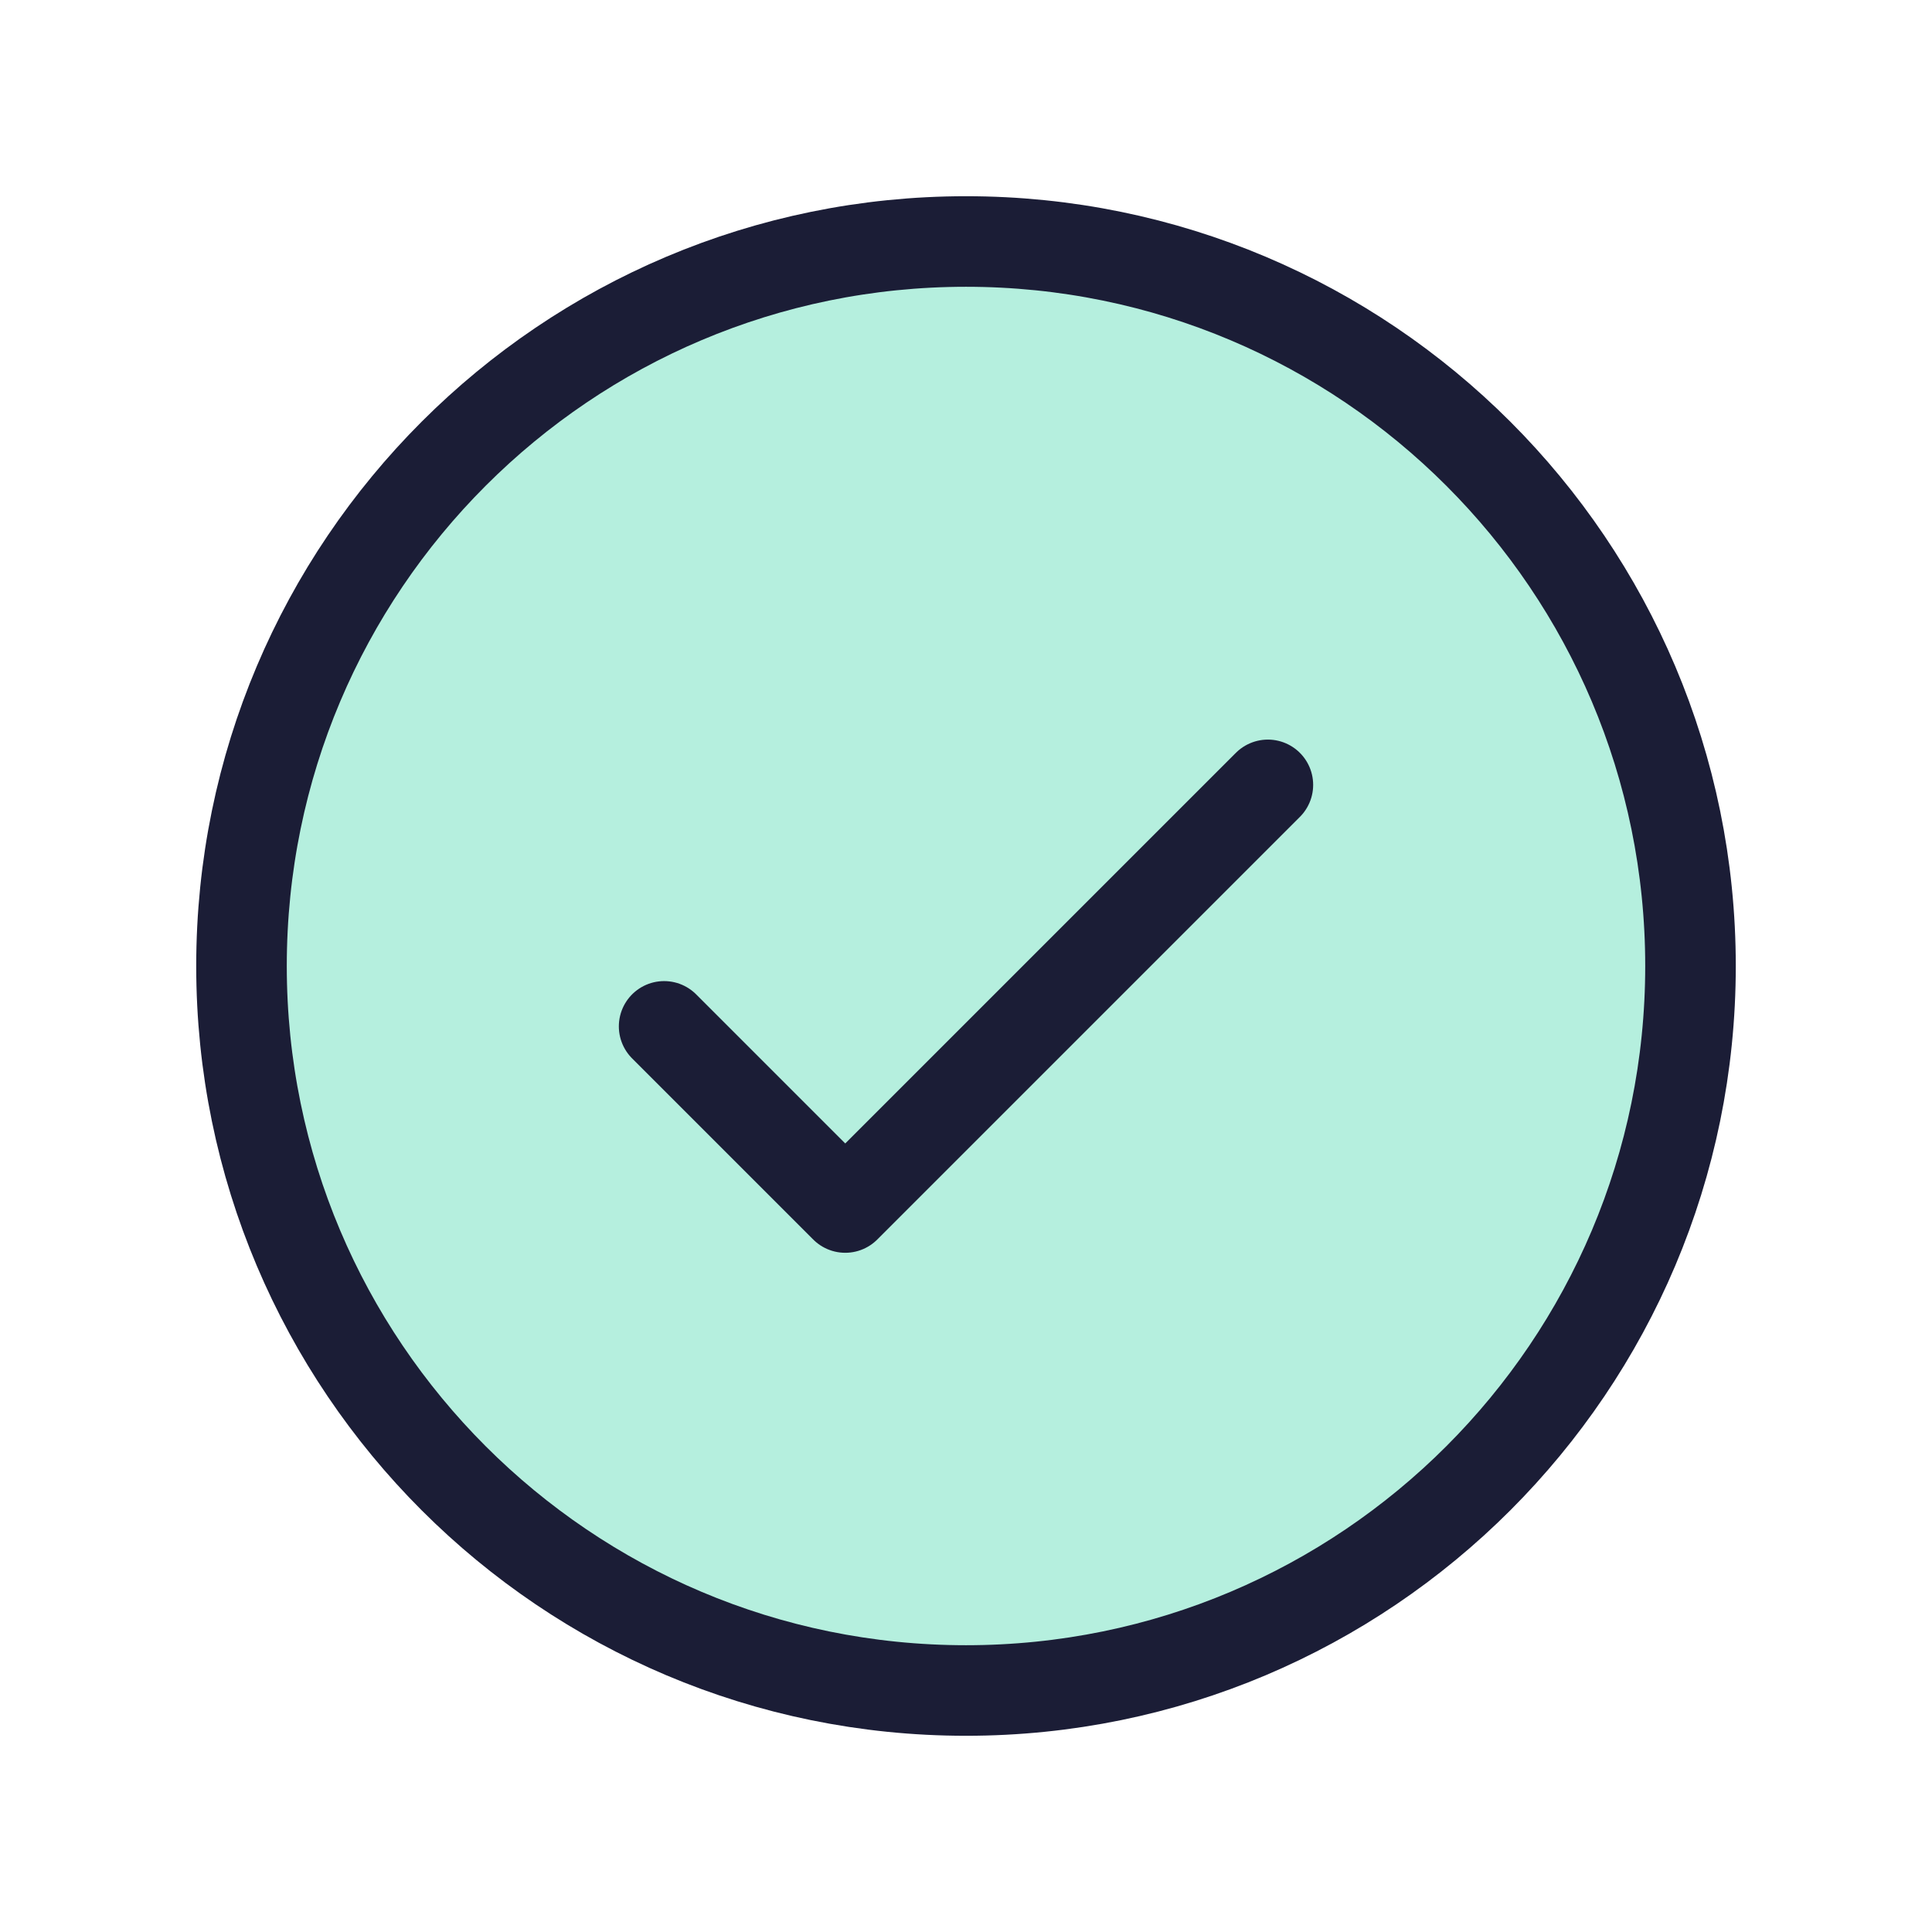
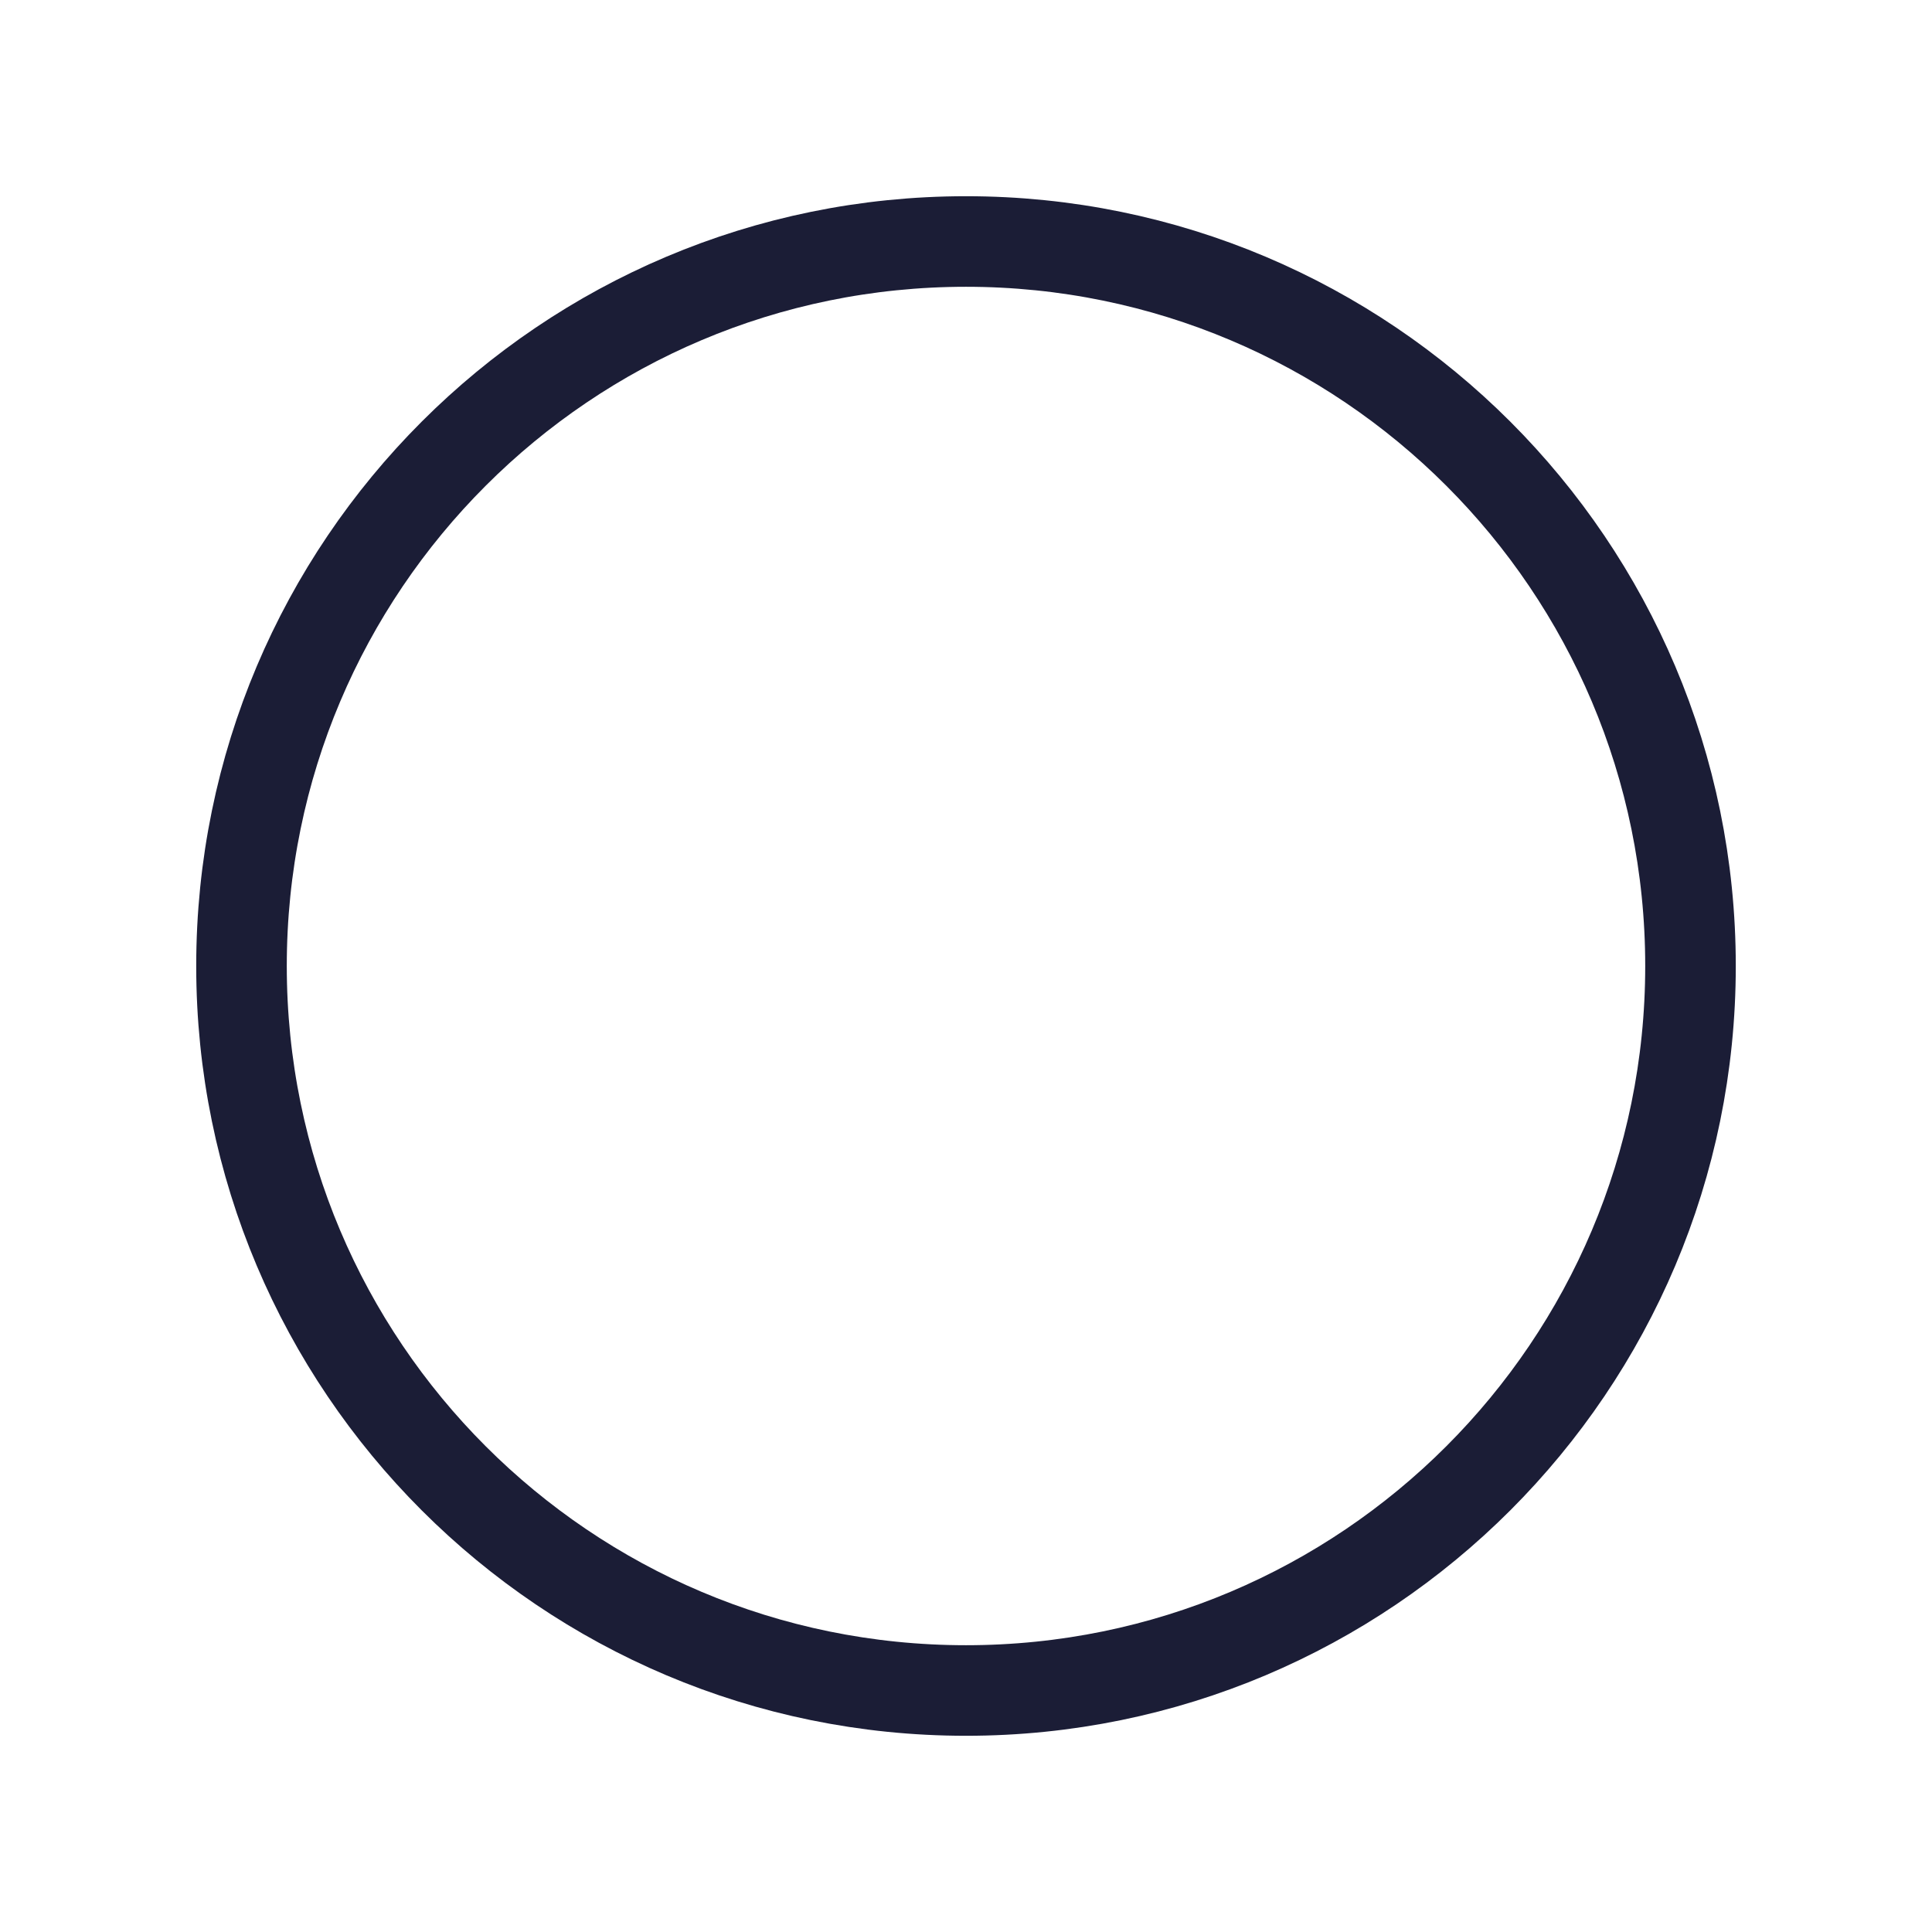
<svg xmlns="http://www.w3.org/2000/svg" width="64" height="64" viewBox="0 0 64 64" fill="none">
-   <path d="M32 56C45.255 56 56 45.255 56 32C56 18.745 45.255 8 32 8C18.745 8 8 18.745 8 32C8 45.255 18.745 56 32 56Z" fill="#B5EFDE" />
-   <path d="M22 34L28 40L42 26" stroke="#1B1D36" stroke-width="3" stroke-linecap="round" stroke-linejoin="round" />
  <path d="M32 56C45.255 56 56 45.255 56 32C56 18.745 45.255 8 32 8C18.745 8 8 18.745 8 32C8 45.255 18.745 56 32 56Z" stroke="#1B1D36" stroke-width="3" stroke-linecap="round" stroke-linejoin="round" />
</svg>